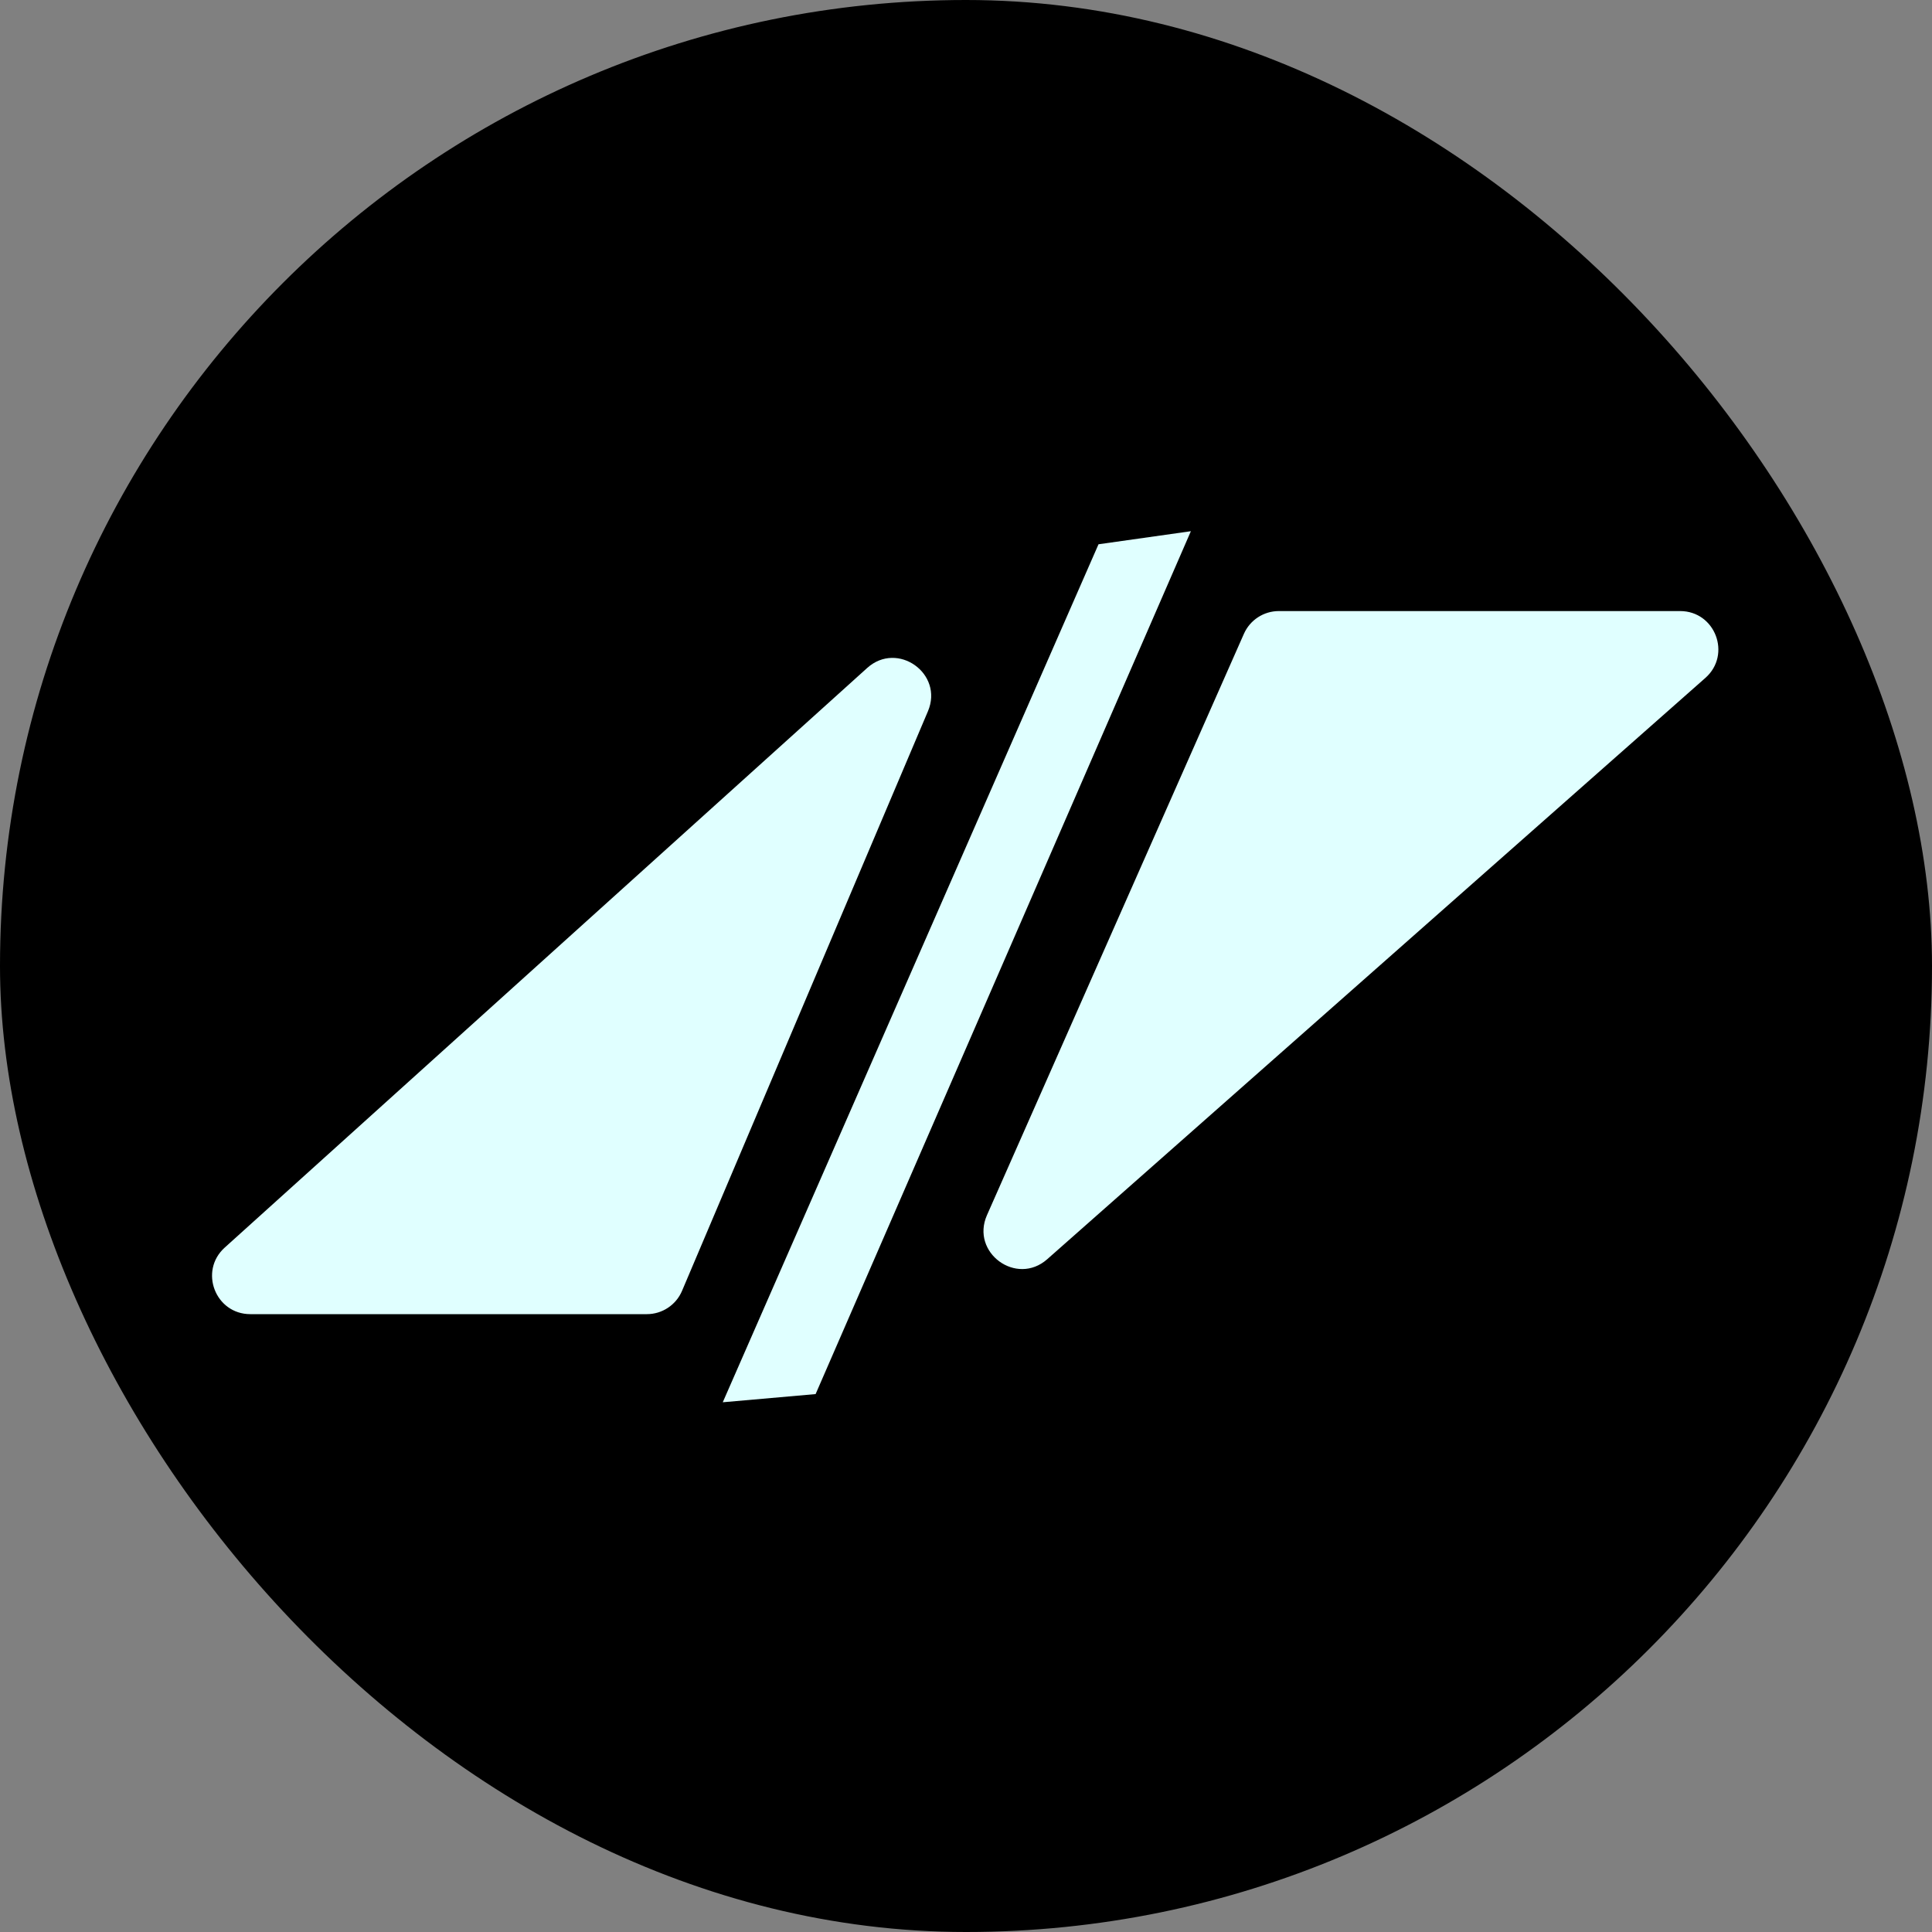
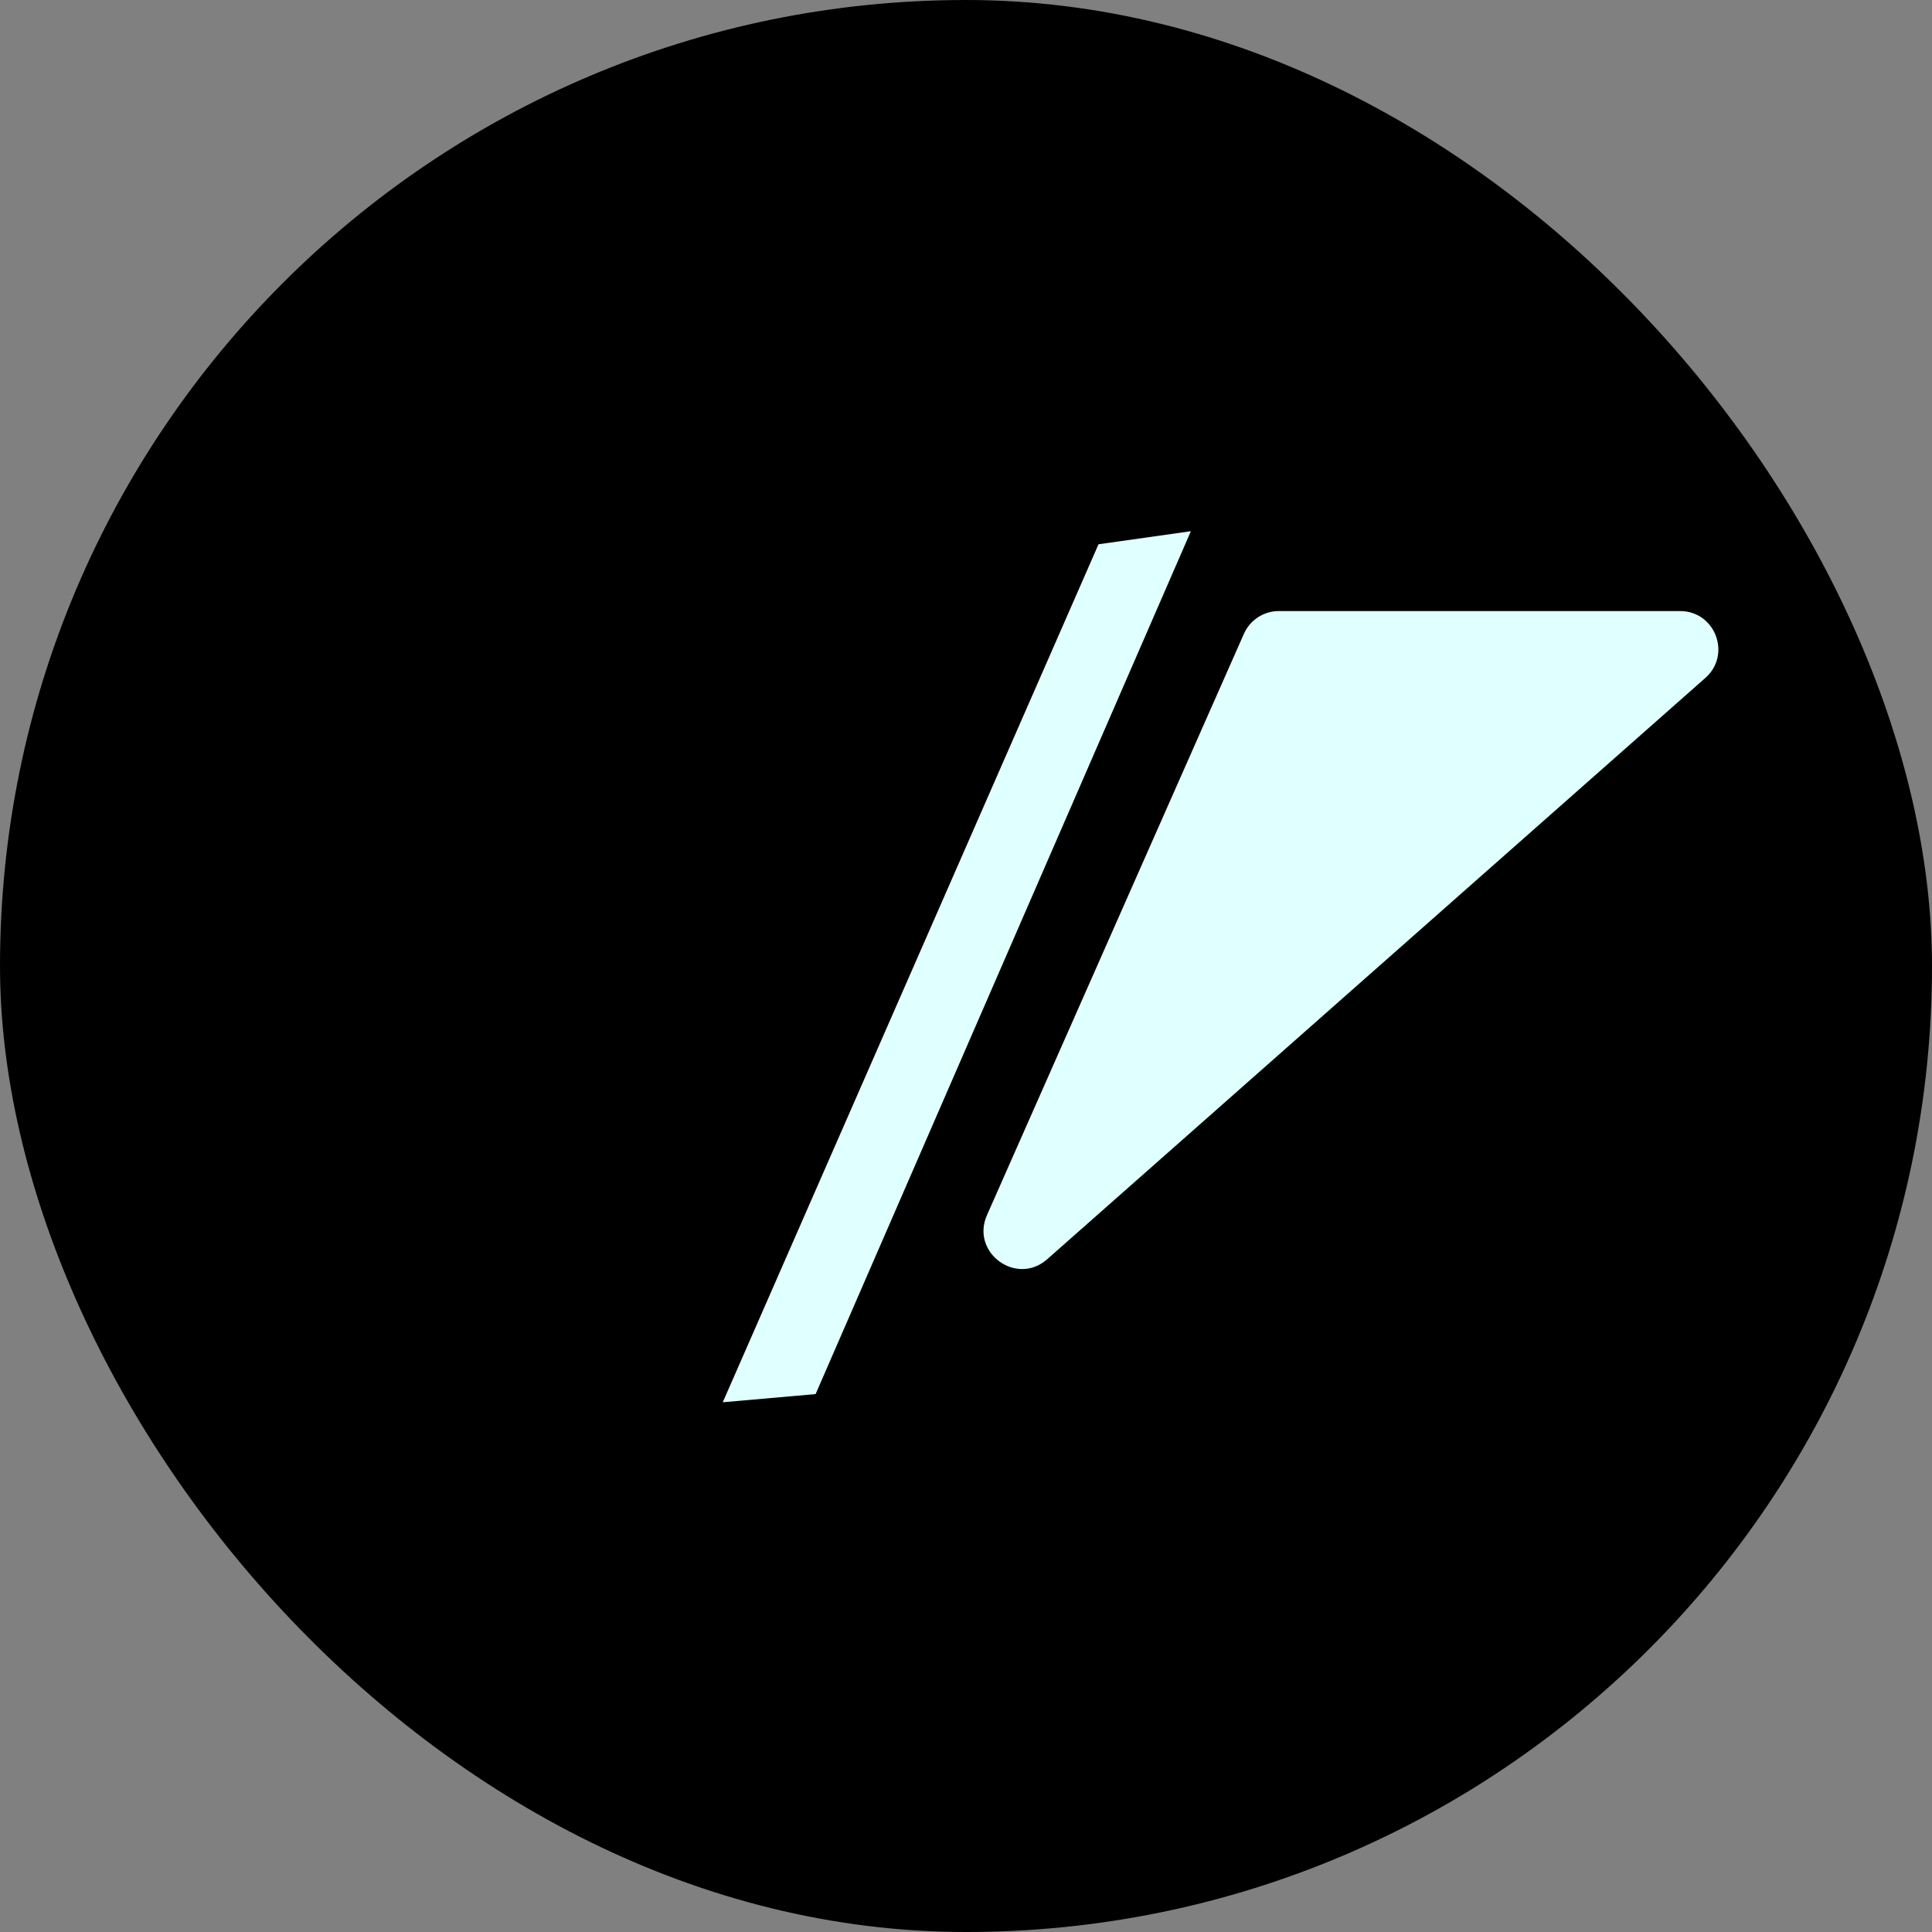
<svg xmlns="http://www.w3.org/2000/svg" width="512" height="512" viewBox="0 0 512 512" fill="none">
  <rect x="0" y="0" width="512" height="512" fill="#808080" stroke="none" />
  <rect width="512" height="512" rx="256" fill="black" />
-   <path d="M245.912 188.495C250.146 178.516 237.857 169.761 229.809 177.022L59.556 330.62C52.67 336.832 57.065 348.263 66.338 348.263H171.424C175.488 348.263 179.158 345.833 180.745 342.093L245.912 188.495Z" fill="#E0FFFF" />
  <path d="M261.557 322.027C257.165 331.963 269.378 340.901 277.52 333.709L451.944 179.653C458.934 173.479 454.567 161.939 445.242 161.939H338.908C334.899 161.939 331.268 164.304 329.647 167.971L261.557 322.027Z" fill="#E0FFFF" />
  <path d="M291.117 144.238L315.594 140.777L216.145 369.446L191.539 371.615L291.117 144.238Z" fill="#E0FFFF" />
</svg>